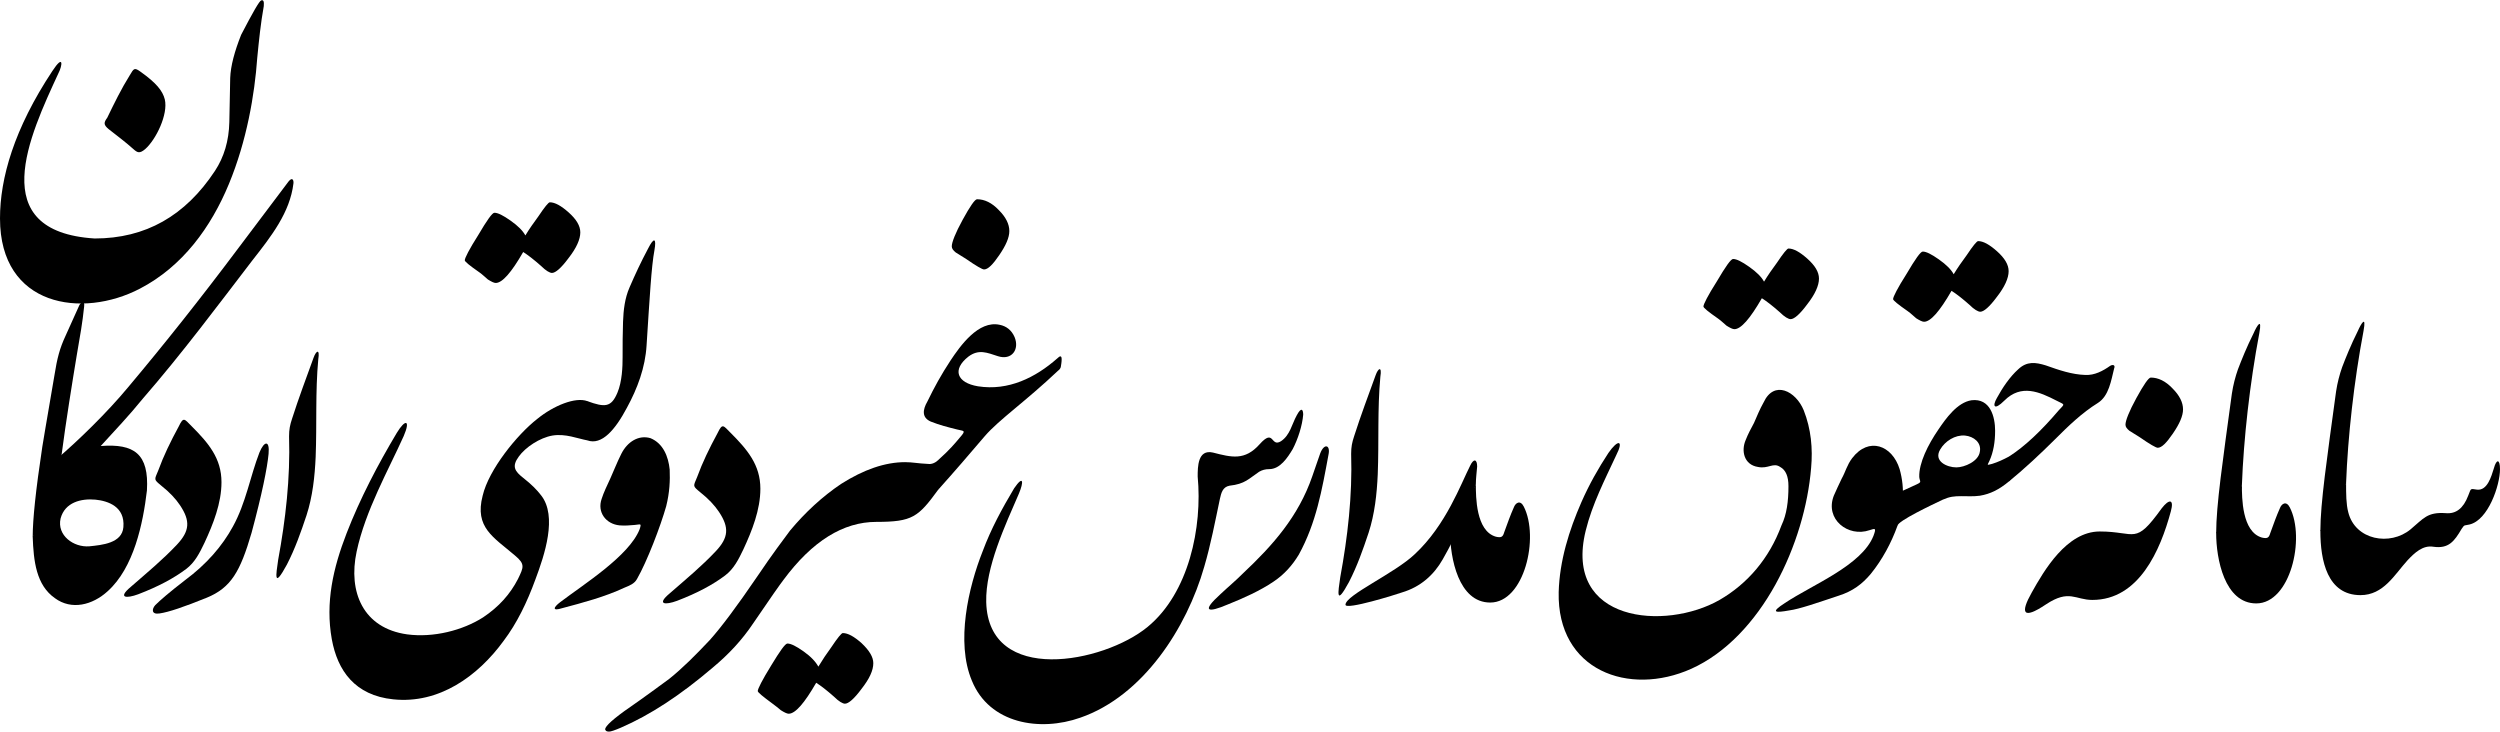
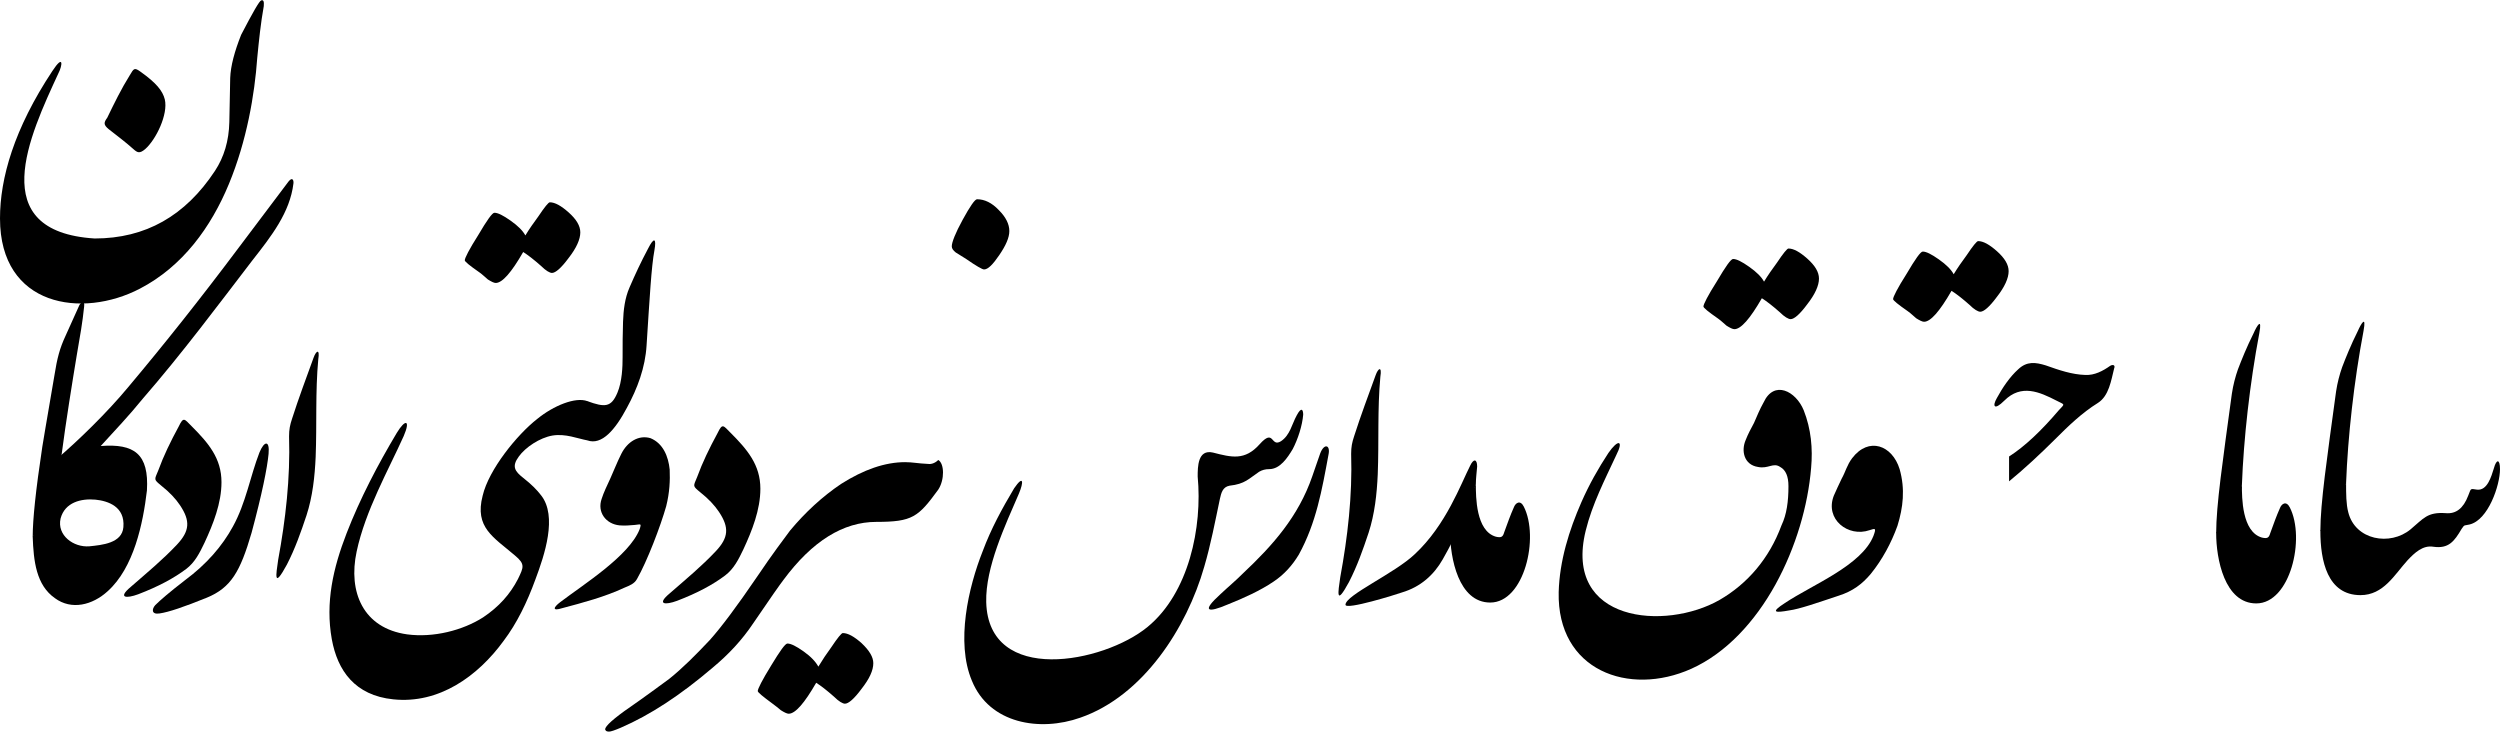
<svg xmlns="http://www.w3.org/2000/svg" width="2293.6" height="671.2">
  <g transform="scale(.4)">
    <path fill="#000000" d="M 33,50 C 86,50 111,3 141,-30 157,-47 176,-65 200,-61 235,-56 248,-73 265,-102 272,-113 272,-109 283,-112 326,-122 353,-202 353,-239 353,-262 345,-263 339,-241 333,-222 324,-189 300,-192 283,-195 287,-194 280,-178 269,-149 252,-136 229,-138 186,-141 178,-126 148,-101 101,-62 21,-76 5,-140 0,-159 0,-182 0,-207 -17,-172 -39,-134 -59,-97 -59,-29 -43,50 33,50 L 33,50 " transform="translate(5381, 1315)" />
    <path fill="#000000" d="M 156,521 C 160,415 174,288 196,172 203,134 190,156 183,172 167,204 155,234 147,255 141,272 136,291 133,311 112,466 97,567 97,631 115,631 147,575 156,521 L 156,521 " transform="translate(5225, 587)" />
    <path fill="#000000" d="M -59,-161 C -59,-103 -40,0 33,0 111,0 146,-149 110,-220 102,-236 91,-229 87,-218 79,-200 73,-183 65,-161 62,-151 59,-148 46,-151 0,-164 0,-243 0,-271 -19,-235 -39,-198 -59,-161 L -59,-161 " transform="translate(5142, 1384)" />
    <path fill="#000000" d="M 156,521 C 160,415 174,288 196,172 203,134 190,156 183,172 167,204 155,234 147,255 141,272 136,291 133,311 112,466 97,567 97,631 115,631 147,575 156,521 L 156,521 " transform="translate(4986, 592)" />
-     <path fill="#000000" d="M 66,-17 C 4,69 8,36 -76,36 -152,36 -204,126 -232,176 -258,222 -254,240 -199,203 -146,168 -132,193 -93,193 14,193 63,79 87,-10 95,-39 83,-39 66,-17 L 66,-17 " transform="translate(4892, 1183)" />
-     <path fill="#000000" d="M -73,108 C -73,113 -70,117 -64,122 L -40,137 C -17,153 -3,161 1,161 10,161 21,150 36,128 51,106 59,88 59,73 59,57 51,41 35,25 19,8 2,0 -15,0 -20,0 -31,16 -48,47 -65,78 -73,99 -73,108 L -73,108 " transform="translate(4948, 866)" />
    <path fill="#000000" d="" transform="translate(4892, 1373)" />
    <path fill="#000000" d="M 21,15 C 2,32 -15,57 -28,81 -39,100 -34,110 -11,87 28,48 70,67 109,87 128,97 129,93 114,109 74,156 36,192 0,215 L 0,272 C 32,246 72,209 105,176 136,145 167,115 204,92 229,76 234,41 241,13 244,6 239,3 232,7 215,19 196,29 175,28 144,27 115,17 84,6 61,-1 41,-4 21,15 L 21,15 " transform="translate(4608, 832)" />
-     <path fill="#000000" d="M 256,187 C 271,171 271,136 256,130 243,137 230,143 217,147 204,150 206,151 211,140 220,120 224,97 224,71 224,39 213,-4 170,1 137,6 111,43 94,68 70,103 49,145 50,177 51,188 57,188 44,194 33,199 4,213 -19,221 L 0,289 C 0,278 81,240 104,229 120,222 130,221 147,221 160,221 174,222 189,220 213,216 233,206 256,187 M 98,114 C 109,95 132,80 155,82 175,84 193,98 189,119 186,141 154,155 135,155 114,155 82,141 98,114 L 98,114 " transform="translate(4352, 917)" />
    <path fill="#000000" d="M -139,133 C -139,136 -128,145 -105,161 -98,166 -92,172 -86,177 -78,182 -72,185 -68,185 -53,185 -32,161 -5,114 6,121 19,131 36,146 47,157 56,162 61,162 69,162 82,151 99,128 117,105 126,85 126,69 126,54 117,39 99,23 82,8 68,0 56,0 53,0 44,11 30,32 19,47 9,61 0,76 -6,65 -17,54 -34,42 -51,30 -63,24 -71,24 -76,24 -88,41 -108,75 -129,108 -139,128 -139,133 L -139,133 " transform="translate(4481, 553)" />
    <path fill="#000000" d="M 279,159 C 292,117 297,75 284,29 267,-26 213,-46 175,4 163,20 160,35 151,51 145,64 138,78 133,90 112,144 166,186 215,169 228,165 231,163 224,182 197,250 84,294 21,336 -13,358 -2,359 31,353 54,350 94,336 145,319 176,309 198,293 218,269 244,237 265,198 279,159 L 279,159 " transform="translate(4073, 1047)" />
    <path fill="#000000" d="M 677,-64 C 681,-108 677,-153 660,-196 642,-240 592,-266 568,-214 559,-198 553,-183 546,-167 539,-154 532,-141 527,-128 516,-103 523,-71 555,-66 579,-61 590,-77 606,-66 619,-59 625,-44 625,-22 625,13 621,43 609,68 581,144 531,202 467,239 343,310 108,291 160,80 175,19 204,-37 230,-93 248,-128 234,-130 212,-98 189,-63 168,-26 150,15 122,79 100,149 98,221 94,401 259,461 402,397 482,361 548,289 595,204 642,119 670,22 677,-64 L 677,-64 " transform="translate(3477, 1137)" />
    <path fill="#000000" d="M -139,133 C -139,136 -128,145 -105,161 -98,166 -92,172 -86,177 -78,182 -72,185 -68,185 -53,185 -32,161 -5,114 6,121 19,131 36,146 47,157 56,162 61,162 69,162 82,151 99,128 117,105 126,85 126,69 126,54 117,39 99,23 82,8 68,0 56,0 53,0 44,11 30,32 19,47 9,61 0,76 -6,65 -17,54 -34,42 -51,30 -63,24 -71,24 -76,24 -88,41 -108,75 -129,108 -139,128 -139,133 L -139,133 " transform="translate(4046, 570)" />
    <path fill="#000000" d="M -59,-161 C -59,-103 -40,0 33,0 111,0 146,-149 110,-220 102,-236 91,-229 87,-218 79,-200 73,-183 65,-161 62,-151 59,-148 46,-151 0,-164 0,-243 0,-271 -19,-235 -39,-198 -59,-161 L -59,-161 " transform="translate(3385, 1382)" />
    <path fill="#000000" d="M 323,33 C 323,19 325,5 326,-8 326,-25 318,-27 310,-10 289,31 255,126 183,193 137,237 24,287 24,309 24,322 142,285 153,281 197,268 227,240 247,205 282,144 304,88 323,33 L 323,33 " transform="translate(3062, 1078)" />
    <path fill="#000000" d="M 194,65 C 198,40 189,45 183,62 166,109 149,154 134,201 129,216 127,226 127,242 130,338 119,433 102,525 97,560 91,593 122,536 141,499 154,462 167,423 181,380 186,334 188,289 191,213 187,141 194,65 L 194,65 " transform="translate(2972, 799)" />
    <path fill="#000000" d="M 275,-3 C 280,-26 265,-30 256,-6 250,10 245,27 238,46 206,139 147,205 79,269 61,287 45,300 27,317 -16,356 -4,361 45,340 80,326 118,309 149,288 173,272 192,251 207,226 247,153 260,78 275,-3 L 275,-3 " transform="translate(2772, 1046)" />
    <path fill="#000000" d="M 668,-194 C 633,-202 633,-161 633,-139 644,-23 613,128 518,206 417,289 153,340 148,149 146,69 192,-28 223,-100 234,-126 234,-144 212,-112 184,-65 159,-19 140,32 107,115 78,241 115,329 155,428 271,447 364,414 508,364 608,208 648,68 663,17 673,-36 684,-88 687,-101 690,-115 706,-118 742,-122 750,-134 774,-150 781,-154 788,-156 797,-156 822,-156 839,-182 851,-202 863,-225 873,-256 875,-281 875,-292 871,-300 860,-279 849,-259 845,-234 824,-220 800,-205 809,-251 775,-213 741,-175 711,-183 668,-194 L 668,-194 " transform="translate(2114, 1232)" />
-     <path fill="#000000" d="M 175,30 C 168,14 156,5 141,2 92,-9 50,51 28,84 7,116 -9,145 -25,178 -36,197 -38,215 -17,224 3,232 23,237 43,242 58,246 65,243 50,260 39,273 27,288 0,312 L 0,380 C 36,340 72,298 107,257 140,219 200,178 275,107 278,105 280,102 281,99 282,92 283,88 283,81 283,72 279,73 273,79 223,123 161,154 91,143 43,135 31,105 69,75 93,57 112,66 137,74 168,84 187,59 175,30 L 175,30 " transform="translate(2152, 743)" />
    <path fill="#000000" d="M -73,108 C -73,113 -70,117 -64,122 L -40,137 C -17,153 -3,161 1,161 10,161 21,150 36,128 51,106 59,88 59,73 59,57 51,41 35,25 19,8 2,0 -15,0 -20,0 -31,16 -48,47 -65,78 -73,99 -73,108 L -73,108 " transform="translate(2256, 457)" />
    <path fill="#000000" d="M 324,-217 C 339,-240 338,-277 324,-285 315,-276 305,-275 300,-276 277,-277 265,-280 248,-280 202,-280 153,-263 101,-230 58,-201 19,-165 -16,-123 -30,-104 -56,-70 -91,-18 -138,51 -174,99 -200,128 -233,163 -263,193 -293,217 -311,230 -344,255 -396,291 -429,315 -444,330 -439,335 -438,337 -435,338 -431,338 -427,338 -418,335 -404,329 -337,300 -268,255 -193,191 -157,161 -126,128 -100,89 -62,33 -38,-1 -31,-10 35,-99 106,-143 182,-143 265,-143 278,-154 324,-217 L 324,-217 " transform="translate(1828, 1340)" />
    <path fill="#000000" d="M -139,-52 C -139,-49 -128,-40 -105,-23 -98,-18 -92,-13 -86,-8 -78,-3 -72,0 -68,0 -53,0 -32,-24 -5,-71 6,-64 19,-54 36,-39 47,-28 56,-23 61,-23 69,-23 82,-34 99,-57 117,-80 126,-99 126,-116 126,-130 117,-145 99,-162 82,-177 68,-185 56,-185 53,-185 44,-174 30,-153 19,-138 9,-123 0,-108 -6,-119 -17,-131 -34,-143 -51,-155 -63,-161 -71,-161 -76,-161 -88,-144 -108,-111 -129,-77 -139,-57 -139,-52 L -139,-52 " transform="translate(1877, 1637)" />
    <path fill="#000000" d="" transform="translate(1828, 1393)" />
    <path fill="#000000" d="M 209,282 C 229,239 248,191 248,143 248,88 218,53 179,14 163,-2 161,-8 150,15 131,50 115,83 103,116 94,138 92,136 110,151 129,166 143,181 153,196 177,232 175,255 146,286 113,321 79,349 40,383 9,409 30,410 57,400 104,382 139,363 167,342 187,327 198,305 209,282 L 209,282 " transform="translate(1496, 978)" />
    <path fill="#000000" d="M 17,368 C 66,355 115,342 160,321 172,316 183,312 189,301 212,261 243,180 256,134 264,102 265,75 264,50 261,20 249,-10 220,-22 193,-30 167,-14 153,14 143,34 137,50 128,70 121,85 112,104 108,117 97,148 118,175 149,178 161,179 173,178 184,177 197,176 200,172 195,187 171,248 67,313 13,354 -4,367 -5,375 17,368 L 17,368 " transform="translate(1272, 1027)" />
    <path fill="#000000" d="M 82,184 C 81,211 81,238 81,265 81,287 80,321 69,347 55,380 41,381 0,366 L 0,456 C 33,468 64,432 91,381 115,337 133,289 136,238 143,130 147,57 154,20 159,-8 153,-11 139,17 123,47 110,75 97,105 86,130 83,157 82,184 L 82,184 " transform="translate(1347, 554)" />
    <path fill="#000000" d="M 240,-156 C 257,-169 265,-229 240,-246 213,-256 163,-236 125,-205 79,-169 14,-89 0,-29 -19,44 25,66 74,108 98,128 94,135 81,162 63,197 37,226 1,250 -46,280 -113,297 -173,289 -274,275 -309,192 -289,99 -269,5 -216,-88 -181,-166 -165,-203 -177,-206 -197,-173 -240,-101 -281,-23 -312,57 -343,137 -361,216 -346,300 -333,372 -293,429 -205,438 -100,449 -11,385 48,304 79,263 102,215 121,163 142,107 172,18 134,-30 124,-43 112,-55 93,-70 74,-85 66,-96 83,-119 98,-140 131,-162 160,-167 190,-172 218,-160 240,-156 L 240,-156 " transform="translate(1107, 1166)" />
    <path fill="#000000" d="M -139,133 C -139,136 -128,145 -105,161 -98,166 -92,172 -86,177 -78,182 -72,185 -68,185 -53,185 -32,161 -5,114 6,121 19,131 36,146 47,157 56,162 61,162 69,162 82,151 99,128 117,105 126,85 126,69 126,54 117,39 99,23 82,8 68,0 56,0 53,0 44,11 30,32 19,47 9,61 0,76 -6,65 -17,54 -34,42 -51,30 -63,24 -71,24 -76,24 -88,41 -108,75 -129,108 -139,128 -139,133 L -139,133 " transform="translate(1205, 464)" />
    <path fill="#000000" d="" transform="translate(1107, 1357)" />
    <path fill="#000000" d="M 194,65 C 198,40 189,45 183,62 166,109 149,154 134,201 129,216 127,226 127,242 130,338 119,433 102,525 97,560 91,593 122,536 141,499 154,462 167,423 181,380 186,334 188,289 191,213 187,141 194,65 L 194,65 " transform="translate(536, 759)" />
    <path fill="#000000" d="M 266,-1 C 269,-33 256,-31 245,-4 224,50 214,112 184,166 160,210 124,252 74,289 39,316 17,335 6,346 -2,355 -3,368 16,365 37,362 72,350 124,329 180,306 201,269 227,180 251,91 263,31 266,-1 L 266,-1 " transform="translate(350, 1042)" />
    <path fill="#000000" d="M 209,282 C 229,239 248,191 248,143 248,88 218,53 179,14 163,-2 161,-8 150,15 131,50 115,83 103,116 94,138 92,136 110,151 129,166 143,181 153,196 177,232 175,255 146,286 113,321 79,349 40,383 9,409 30,410 57,400 104,382 139,363 167,342 187,327 198,305 209,282 L 209,282 " transform="translate(260, 963)" />
    <path fill="#000000" d="M 97,346 C 130,310 163,275 193,238 285,132 366,23 445,-80 489,-136 531,-190 539,-256 540,-263 537,-272 528,-261 L 412,-107 C 325,9 244,111 160,211 112,269 45,334 -3,375 L -6,444 -59,554 C -57,610 -51,665 -8,695 30,723 78,711 113,679 173,625 194,524 203,448 208,364 174,340 97,346 M 71,576 C 35,579 -4,551 5,512 15,475 52,466 85,469 114,472 153,485 149,532 146,569 100,573 71,576 L 71,576 " transform="translate(134, 677)" />
    <path fill="#000000" d="M 156,581 C 156,519 204,239 208,216 211,198 213,181 215,163 217,146 207,154 204,160 L 172,231 C 159,259 153,282 147,320 125,448 122,467 119,485 104,584 97,652 97,691 125,662 145,640 156,581 L 156,581 " transform="translate(-22, 540)" />
    <path fill="#000000" d="M 419,389 C 517,338 582,248 623,149 664,50 682,-56 688,-140 692,-181 696,-220 703,-259 704,-270 702,-274 697,-272 693,-271 678,-245 651,-193 636,-155 627,-122 626,-94 L 624,7 C 623,50 612,87 591,119 523,222 432,274 315,274 62,258 166,38 232,-105 241,-122 245,-151 218,-110 130,23 98,136 98,228 98,431 287,458 419,389 M 431,69 C 456,47 484,-11 476,-45 471,-65 456,-83 421,-108 406,-119 405,-116 396,-101 376,-69 360,-36 344,-3 336,8 335,13 347,23 366,38 385,52 404,69 413,77 418,80 431,69 L 431,69 " transform="translate(-98, 273)" />
  </g>
</svg>